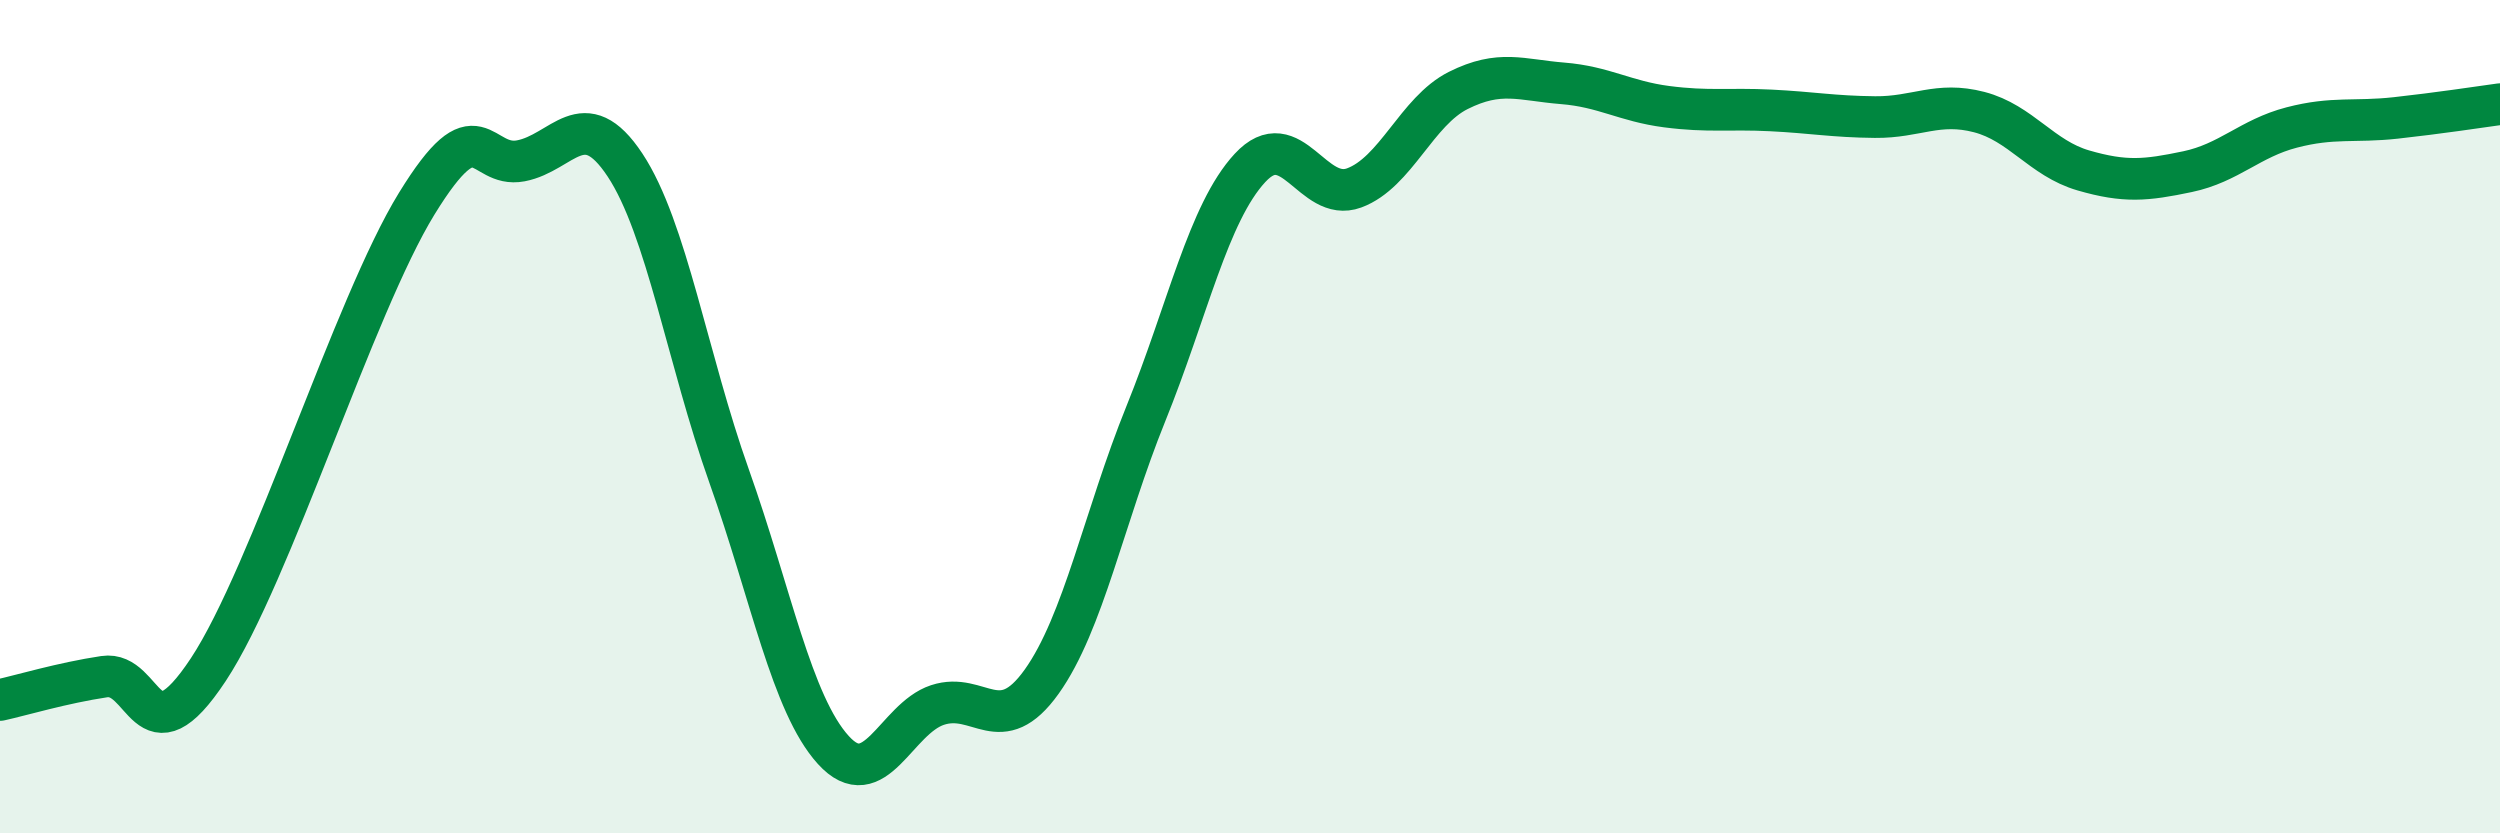
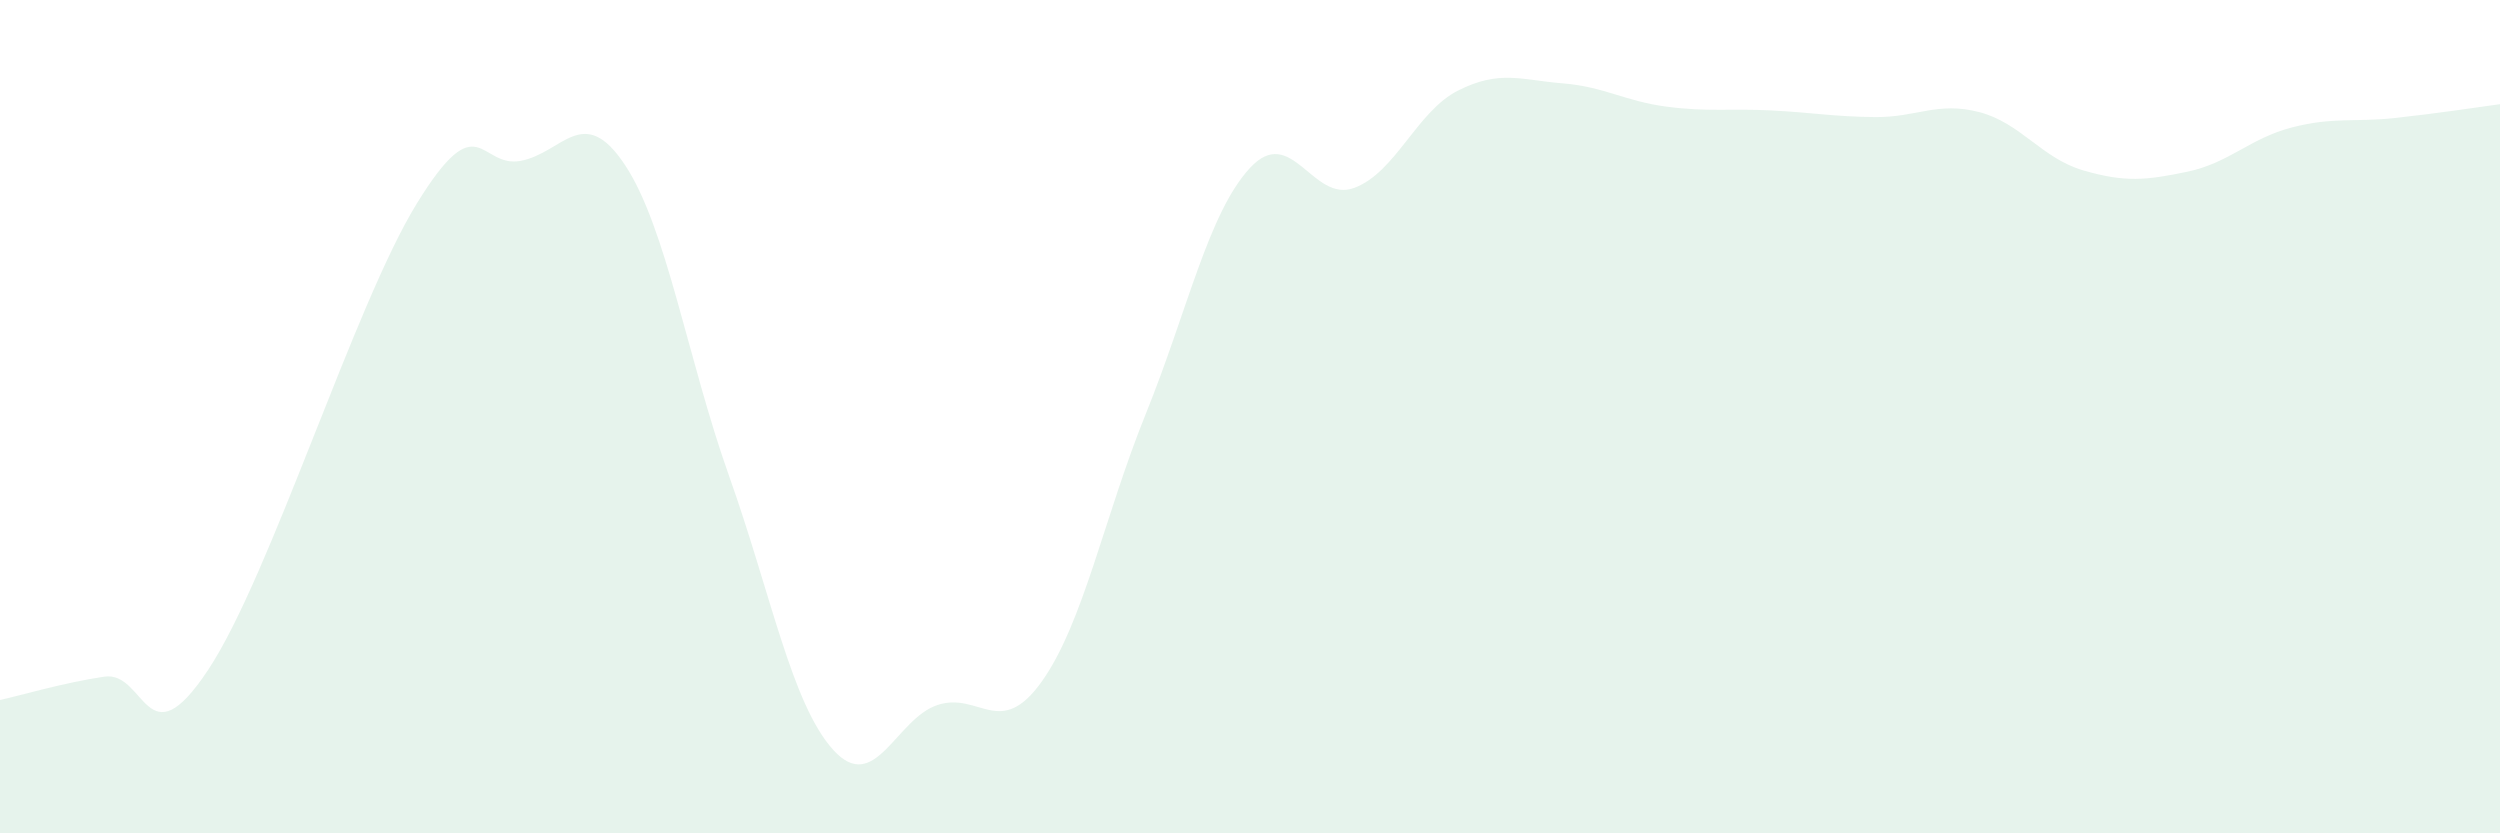
<svg xmlns="http://www.w3.org/2000/svg" width="60" height="20" viewBox="0 0 60 20">
  <path d="M 0,16.8 C 0.5,16.69 1.5,16.39 2.5,16.24 C 3.5,16.09 3.5,18.34 5,16.07 C 6.5,13.8 8.5,7.33 10,4.89 C 11.5,2.45 11.5,4.05 12.5,3.86 C 13.5,3.67 14,2.45 15,3.96 C 16,5.47 16.5,8.62 17.5,11.43 C 18.5,14.24 19,16.9 20,18 C 21,19.1 21.5,17.25 22.5,16.92 C 23.5,16.59 24,17.76 25,16.36 C 26,14.96 26.5,12.4 27.5,9.93 C 28.5,7.46 29,5.11 30,4.03 C 31,2.95 31.5,4.88 32.5,4.51 C 33.5,4.14 34,2.67 35,2.17 C 36,1.67 36.5,1.92 37.5,2 C 38.5,2.08 39,2.43 40,2.56 C 41,2.69 41.5,2.6 42.5,2.65 C 43.5,2.7 44,2.8 45,2.81 C 46,2.82 46.5,2.43 47.5,2.69 C 48.5,2.95 49,3.8 50,4.09 C 51,4.38 51.5,4.33 52.5,4.12 C 53.5,3.91 54,3.32 55,3.06 C 56,2.8 56.5,2.94 57.5,2.83 C 58.5,2.72 59.5,2.57 60,2.5L60 20L0 20Z" fill="#008740" opacity="0.1" stroke-linecap="round" stroke-linejoin="round" />
-   <path d="M 0,16.8 C 0.5,16.69 1.5,16.39 2.5,16.24 C 3.5,16.09 3.5,18.34 5,16.07 C 6.5,13.8 8.5,7.33 10,4.89 C 11.5,2.45 11.5,4.05 12.5,3.86 C 13.5,3.67 14,2.45 15,3.96 C 16,5.47 16.5,8.62 17.5,11.43 C 18.5,14.24 19,16.9 20,18 C 21,19.1 21.5,17.25 22.5,16.92 C 23.5,16.59 24,17.76 25,16.36 C 26,14.96 26.5,12.4 27.5,9.93 C 28.5,7.46 29,5.11 30,4.03 C 31,2.95 31.5,4.88 32.5,4.51 C 33.5,4.14 34,2.67 35,2.17 C 36,1.67 36.5,1.92 37.5,2 C 38.5,2.08 39,2.43 40,2.56 C 41,2.69 41.5,2.6 42.5,2.65 C 43.5,2.7 44,2.8 45,2.81 C 46,2.82 46.5,2.43 47.5,2.69 C 48.5,2.95 49,3.8 50,4.09 C 51,4.38 51.5,4.33 52.5,4.12 C 53.5,3.91 54,3.32 55,3.06 C 56,2.8 56.5,2.94 57.5,2.83 C 58.5,2.72 59.5,2.57 60,2.5" stroke="#008740" stroke-width="1" fill="none" stroke-linecap="round" stroke-linejoin="round" />
</svg>